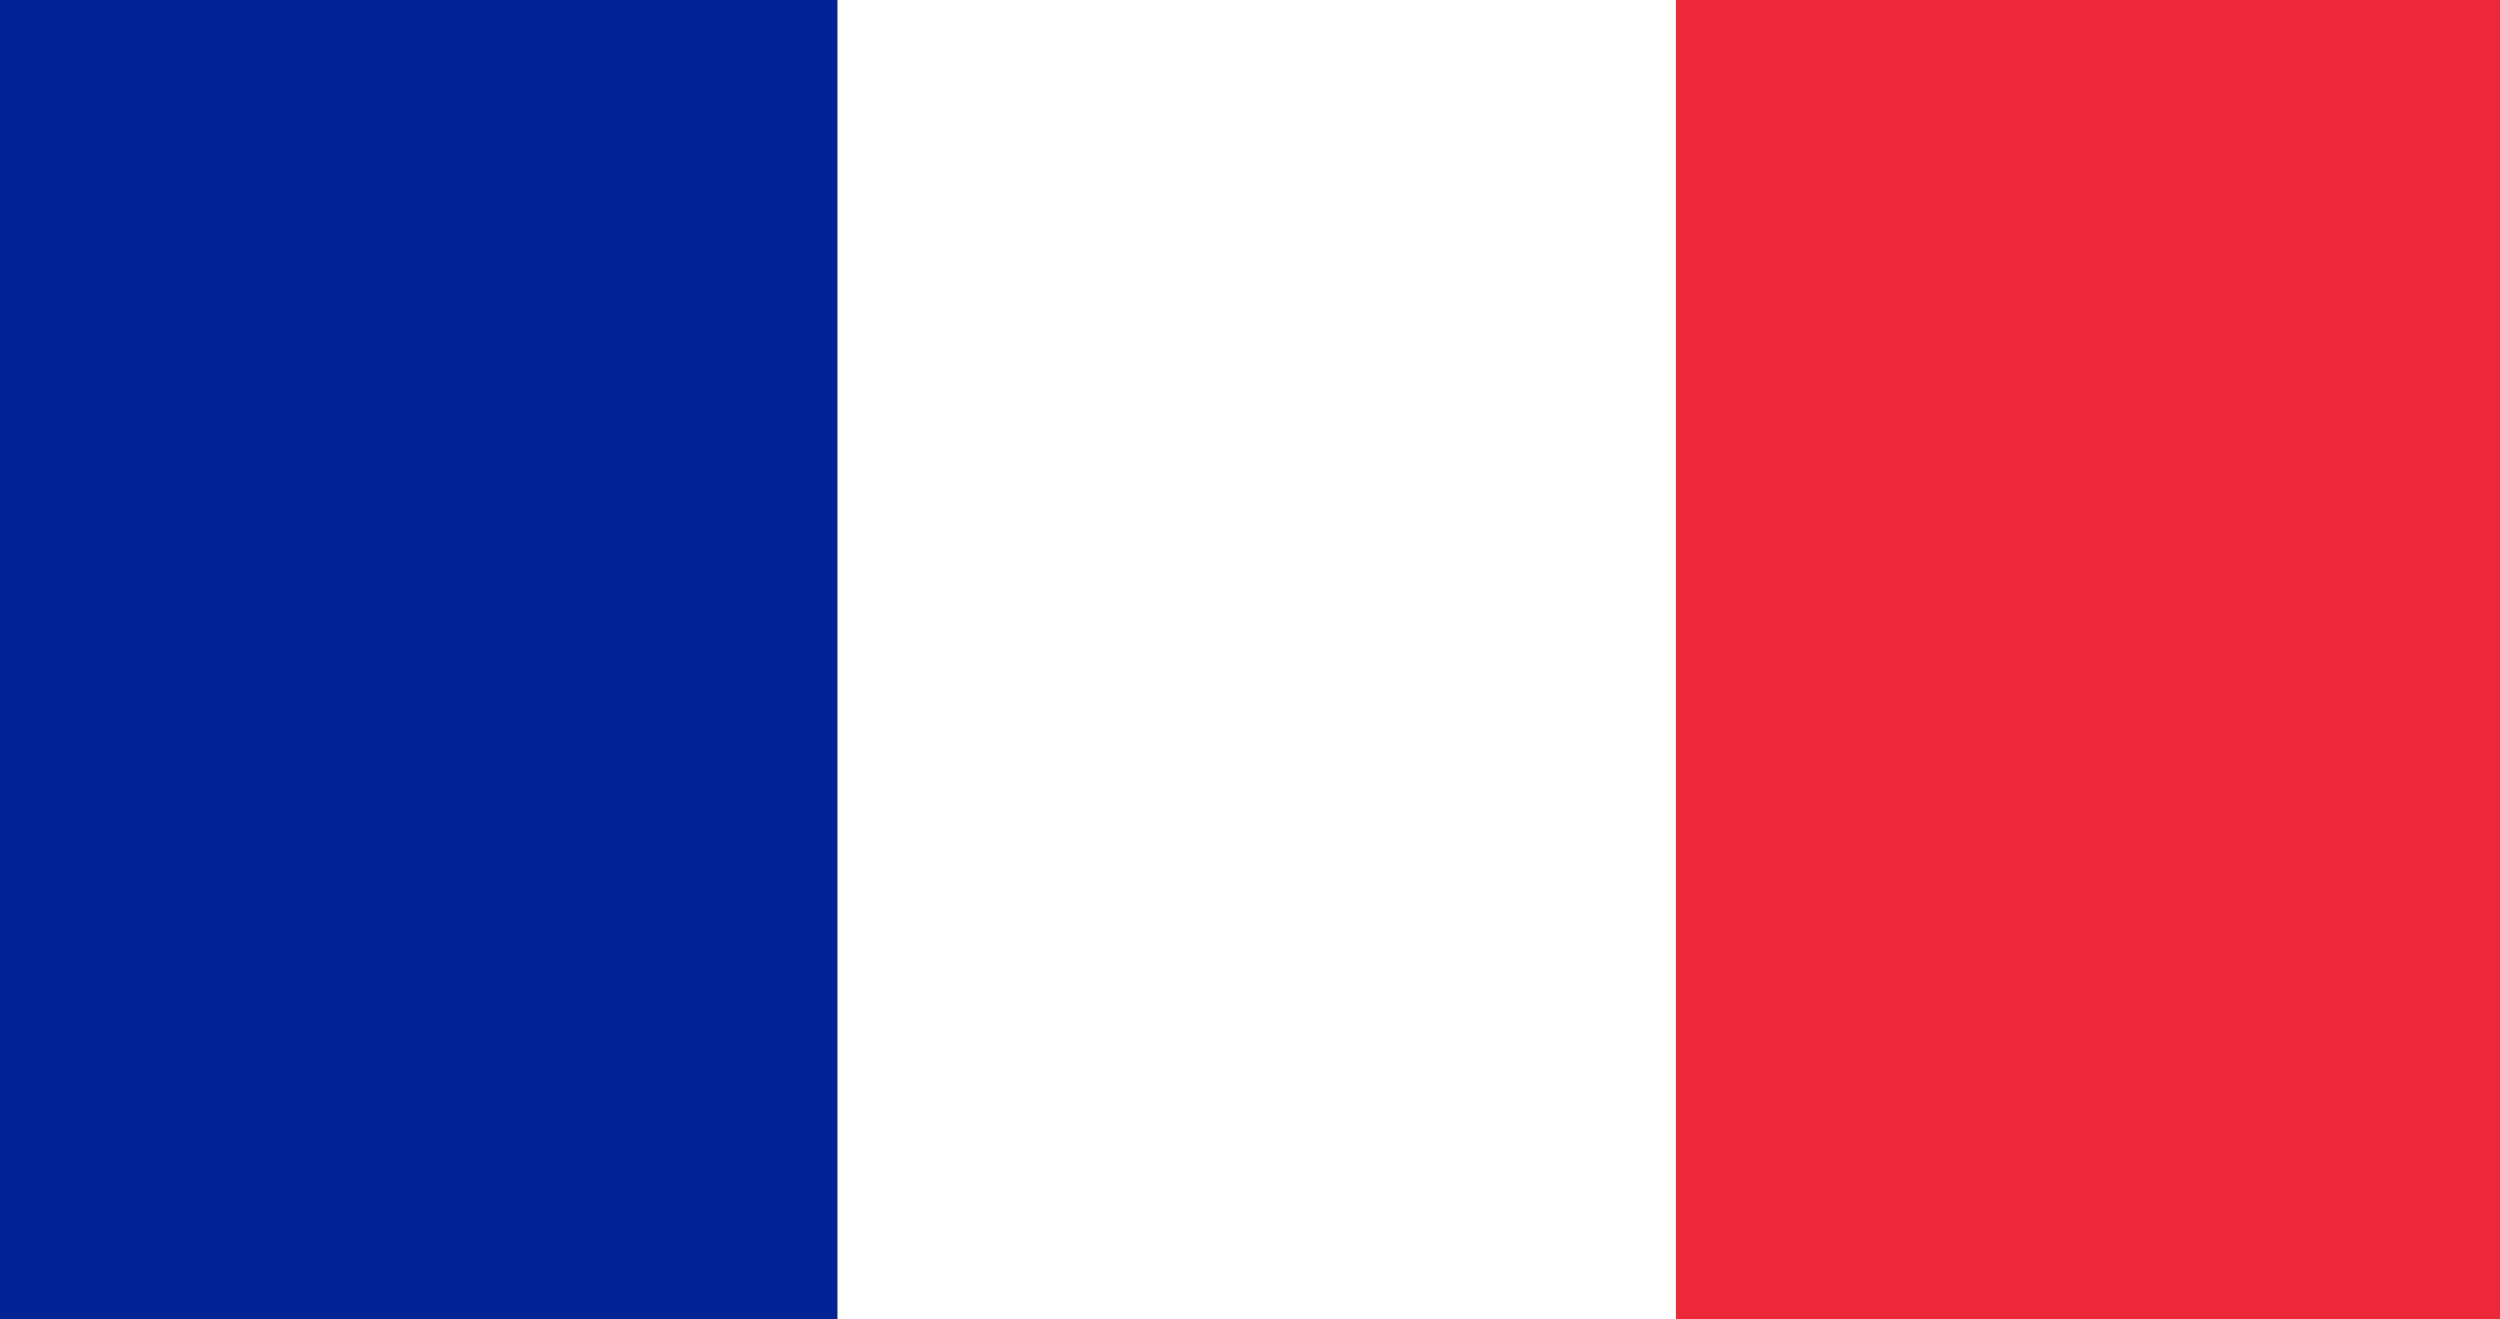
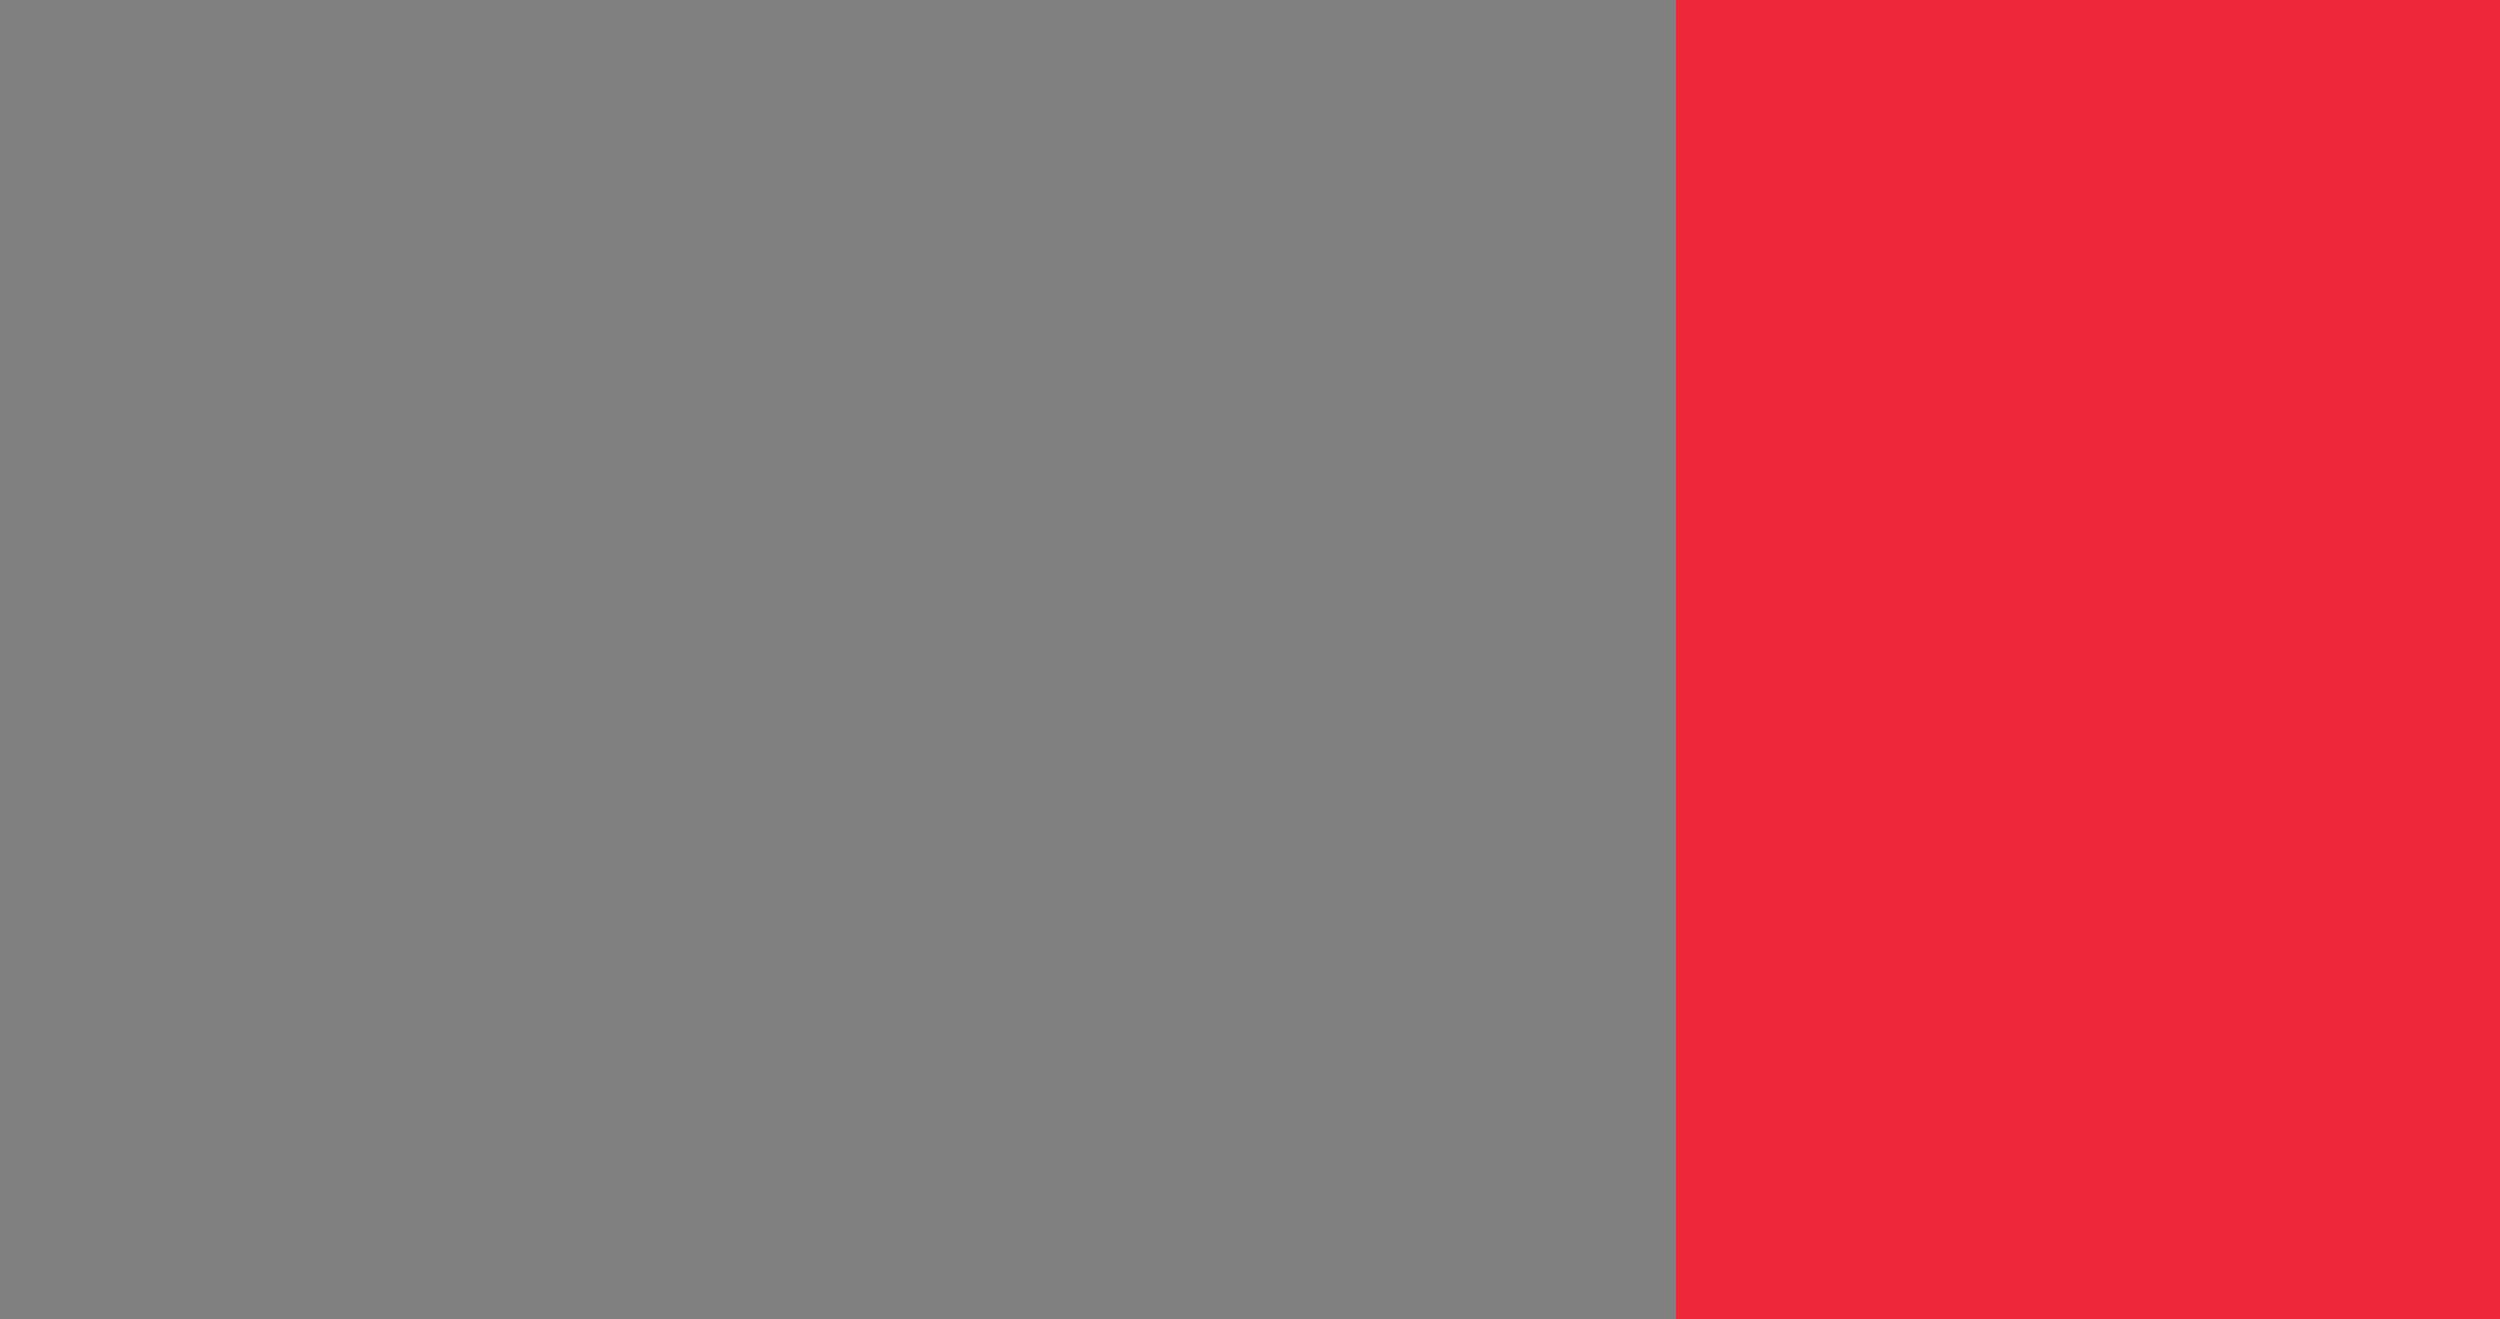
<svg xmlns="http://www.w3.org/2000/svg" viewBox="0 0 1990 1050" height="1050" width="1990" id="Layer_2">
  <rect x="0" y="0" width="1990" height="1050" fill="#808080" stroke="none" />
  <g id="Flag">
-     <rect style="fill:#002395;" height="1050" width="666.692" x="0" />
-     <rect style="fill:#fff;" height="1050" width="667.395" x="666.692" />
    <rect style="fill:#ed2939;" height="1050" width="655.914" x="1334.086" />
  </g>
</svg>